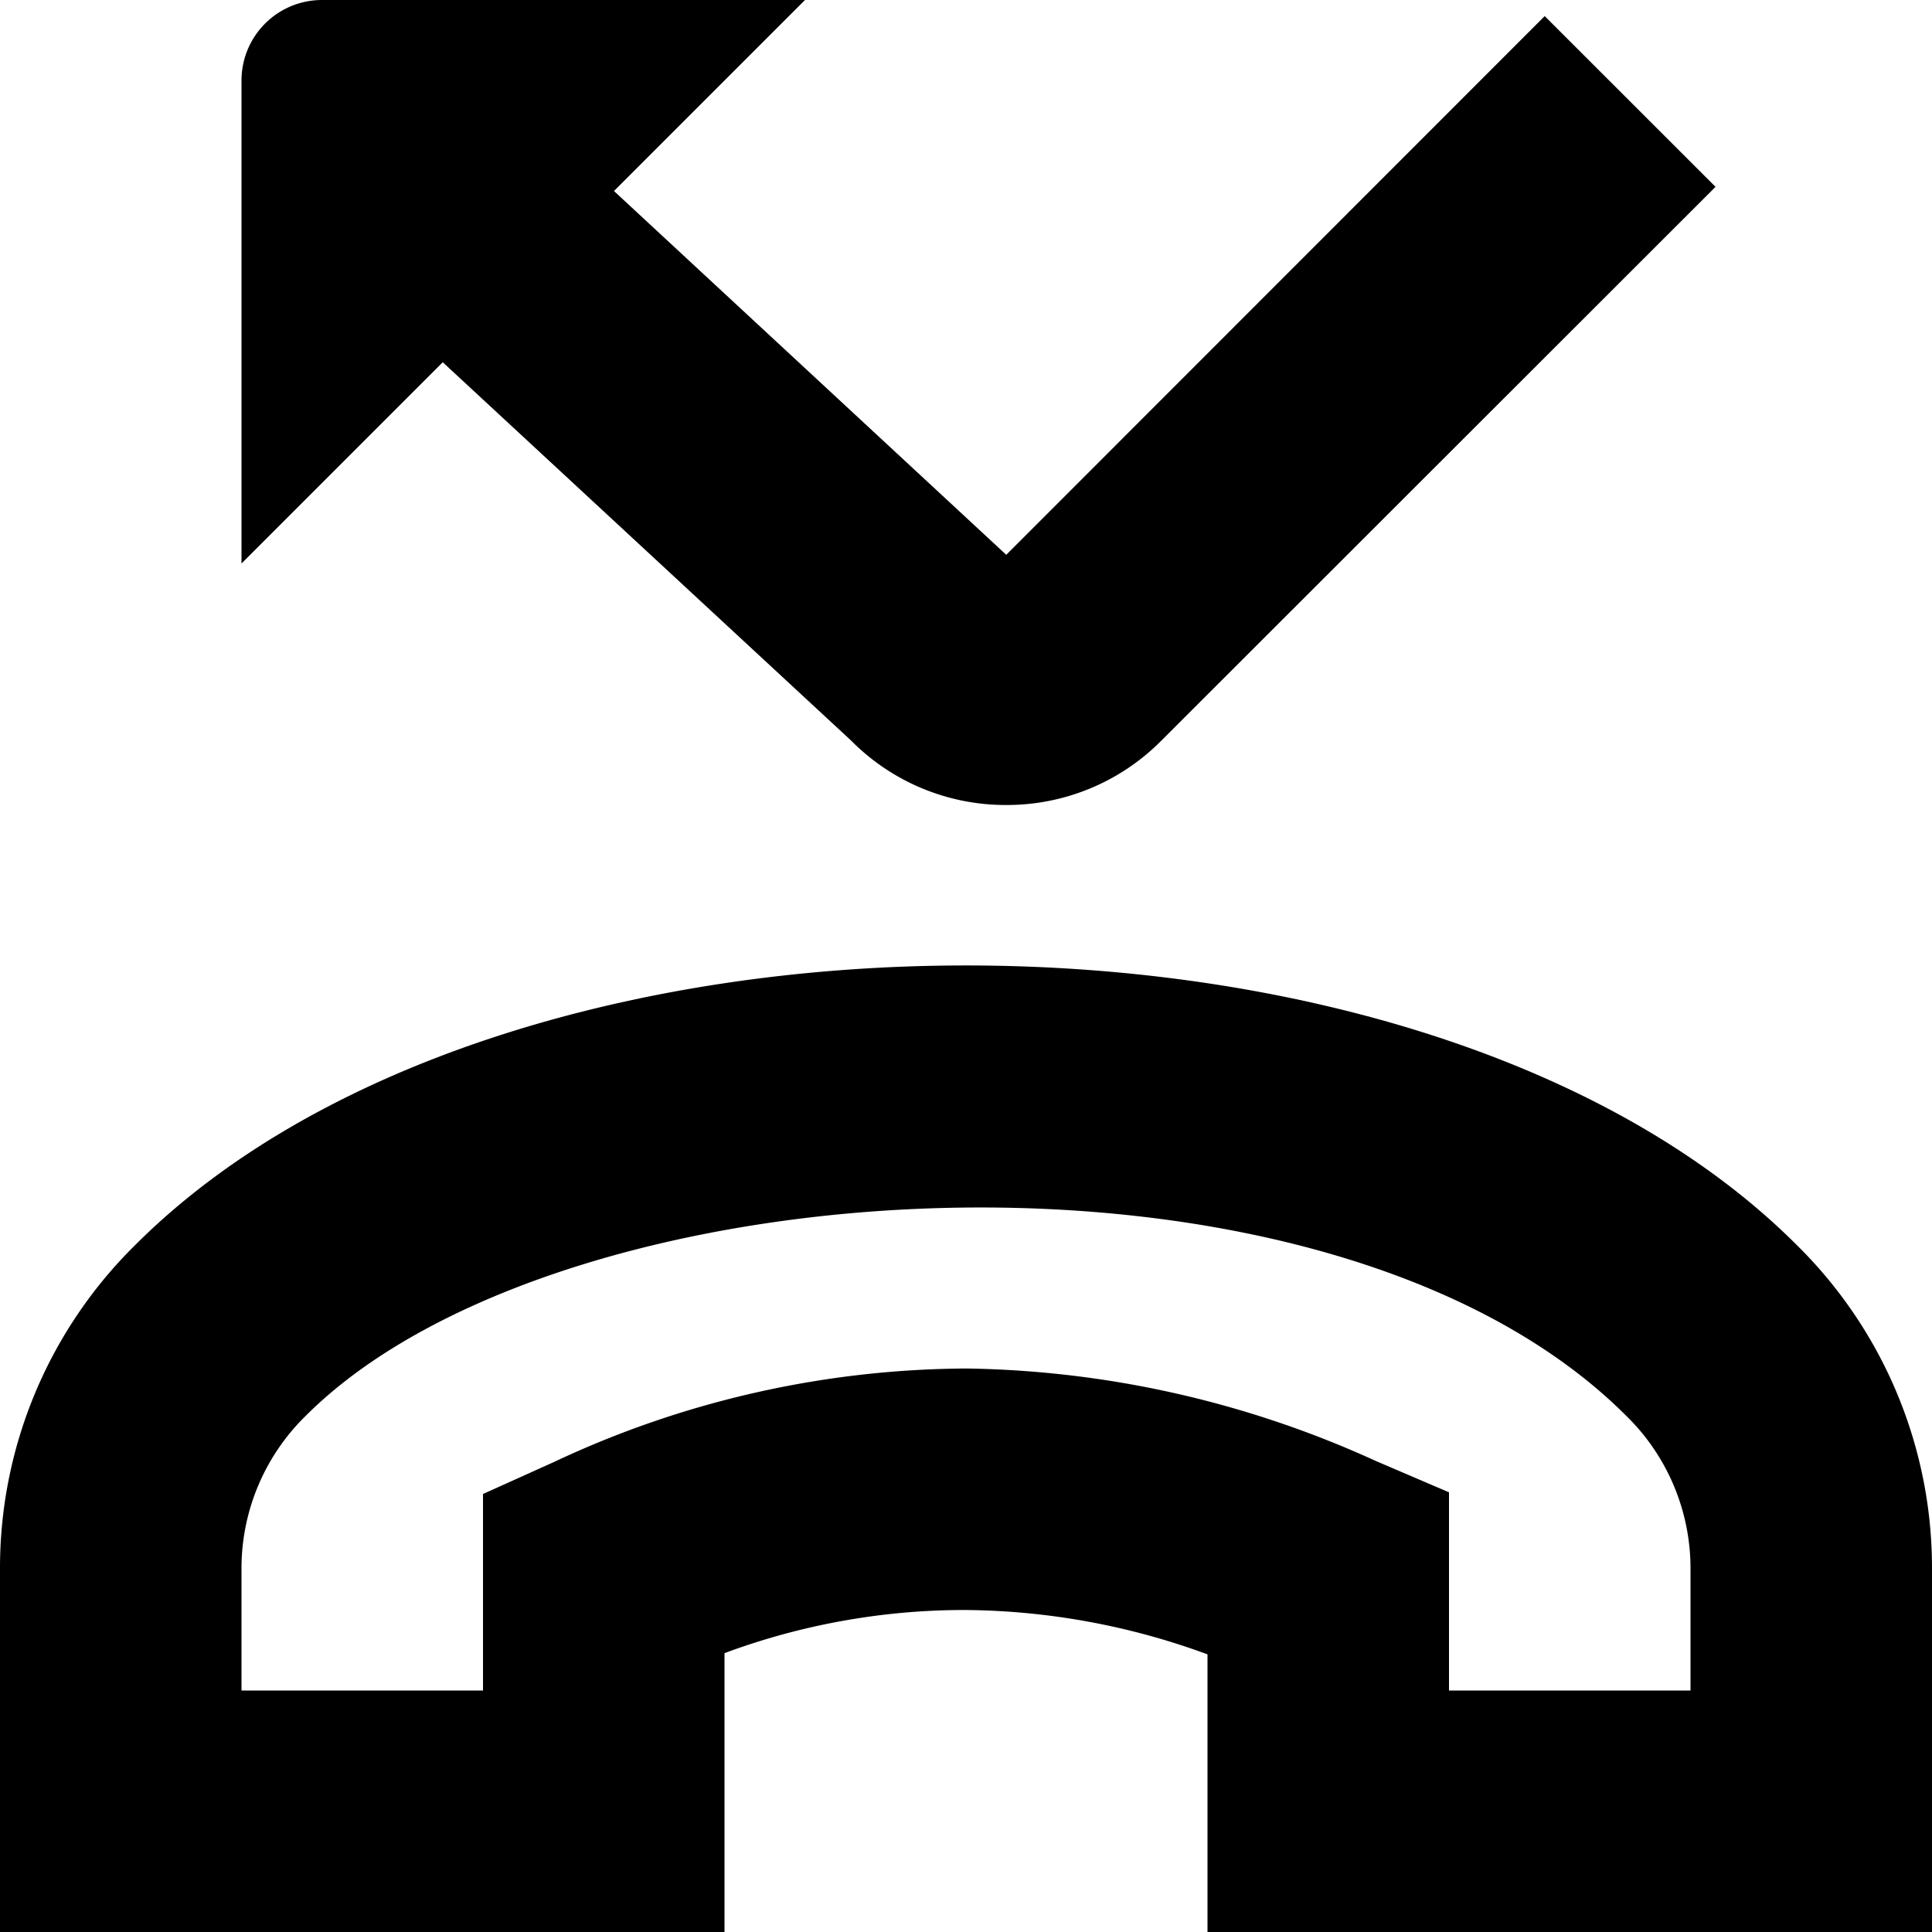
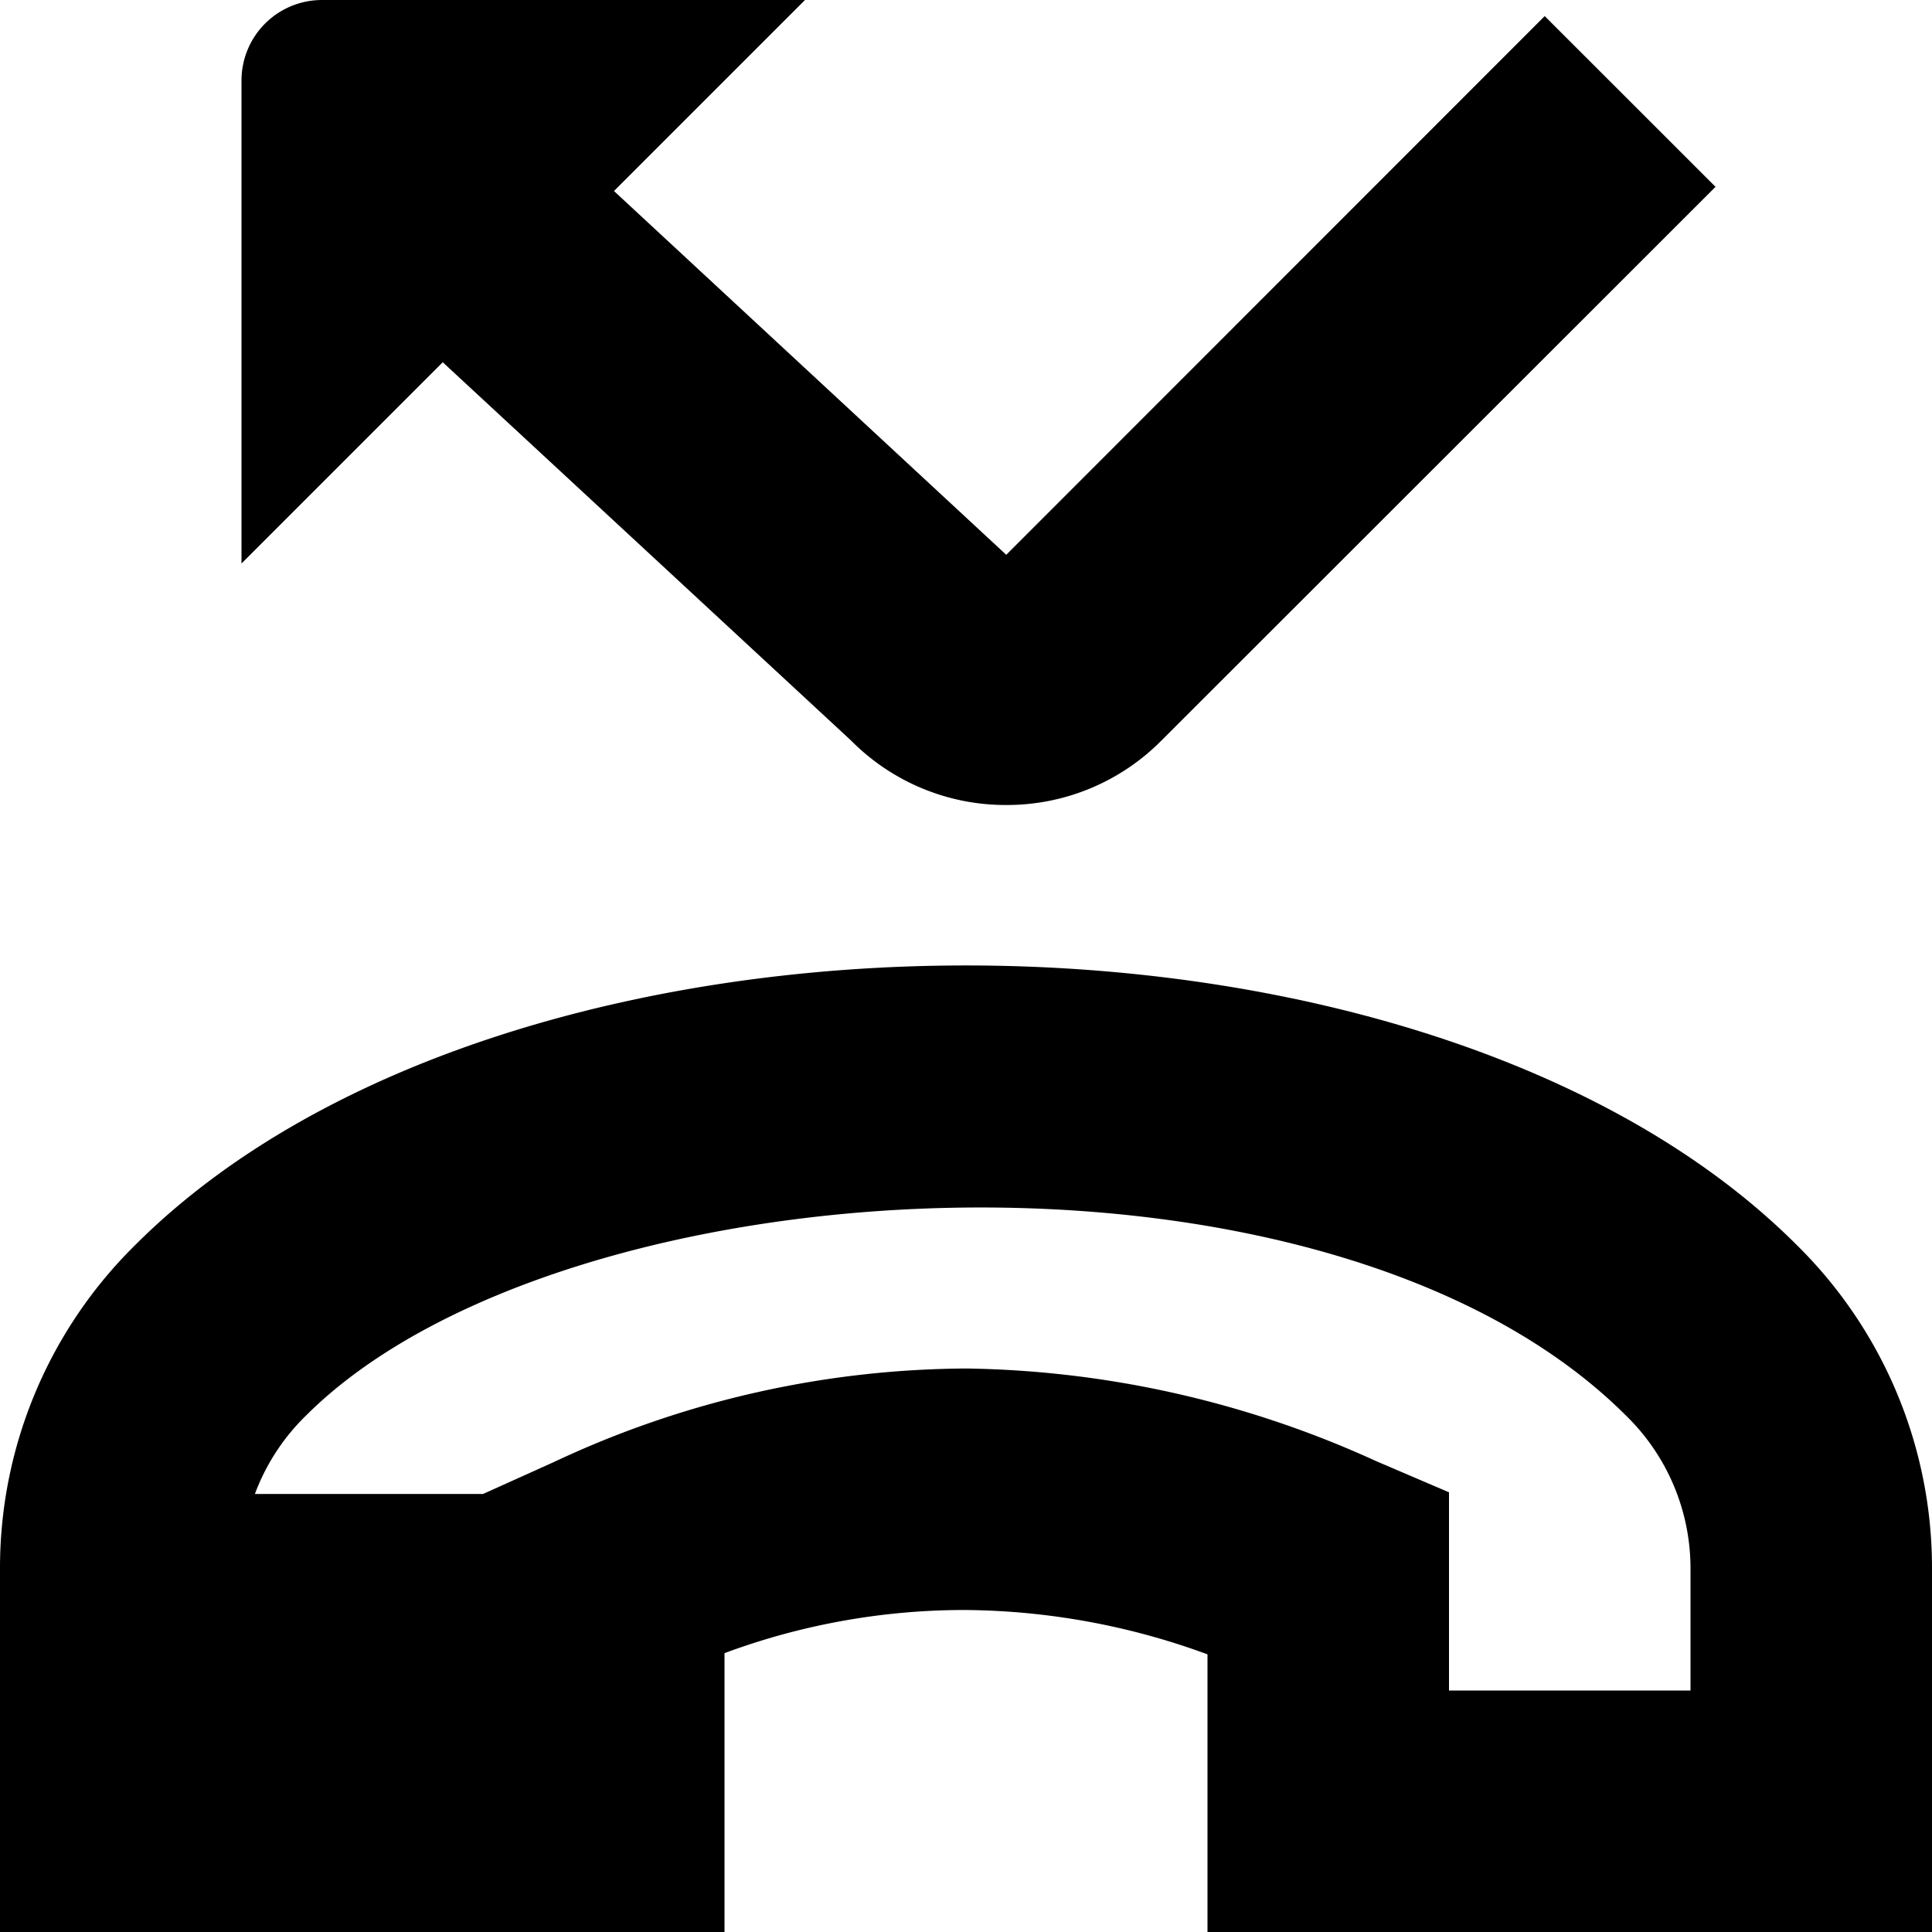
<svg xmlns="http://www.w3.org/2000/svg" id="Layer_1" data-name="Layer 1" viewBox="0 0 24 24" width="512" height="512">
-   <path d="M22.319,15.465c-4.629-4.629-16.009-4.629-20.638,0a5.629,5.629,0,0,0-1.681,4V24H9V20.536A8.565,8.565,0,0,1,11.992,20,8.888,8.888,0,0,1,15,20.551V24h9V19.467A5.63,5.63,0,0,0,22.319,15.465ZM21,21H18V18.538l-.911-.39A12.668,12.668,0,0,0,12.007,17a12.161,12.161,0,0,0-5.12,1.159l-.887.4V21H3V19.465a2.648,2.648,0,0,1,.8-1.879c3.163-3.163,12.674-3.722,16.4,0a2.649,2.649,0,0,1,.8,1.88ZM5.5,4.5,3,7V1A1,1,0,0,1,4,0h6L7.627,2.373,12.5,6.892,19.189.2l2.122,2.121L14.427,9.2A2.7,2.7,0,0,1,12.5,10h0a2.7,2.7,0,0,1-1.927-.8Z" />
+   <path d="M22.319,15.465c-4.629-4.629-16.009-4.629-20.638,0a5.629,5.629,0,0,0-1.681,4V24H9V20.536A8.565,8.565,0,0,1,11.992,20,8.888,8.888,0,0,1,15,20.551V24h9V19.467A5.63,5.63,0,0,0,22.319,15.465ZM21,21H18V18.538l-.911-.39A12.668,12.668,0,0,0,12.007,17a12.161,12.161,0,0,0-5.12,1.159l-.887.4H3V19.465a2.648,2.648,0,0,1,.8-1.879c3.163-3.163,12.674-3.722,16.4,0a2.649,2.649,0,0,1,.8,1.88ZM5.5,4.5,3,7V1A1,1,0,0,1,4,0h6L7.627,2.373,12.5,6.892,19.189.2l2.122,2.121L14.427,9.2A2.7,2.7,0,0,1,12.5,10h0a2.7,2.7,0,0,1-1.927-.8Z" />
</svg>